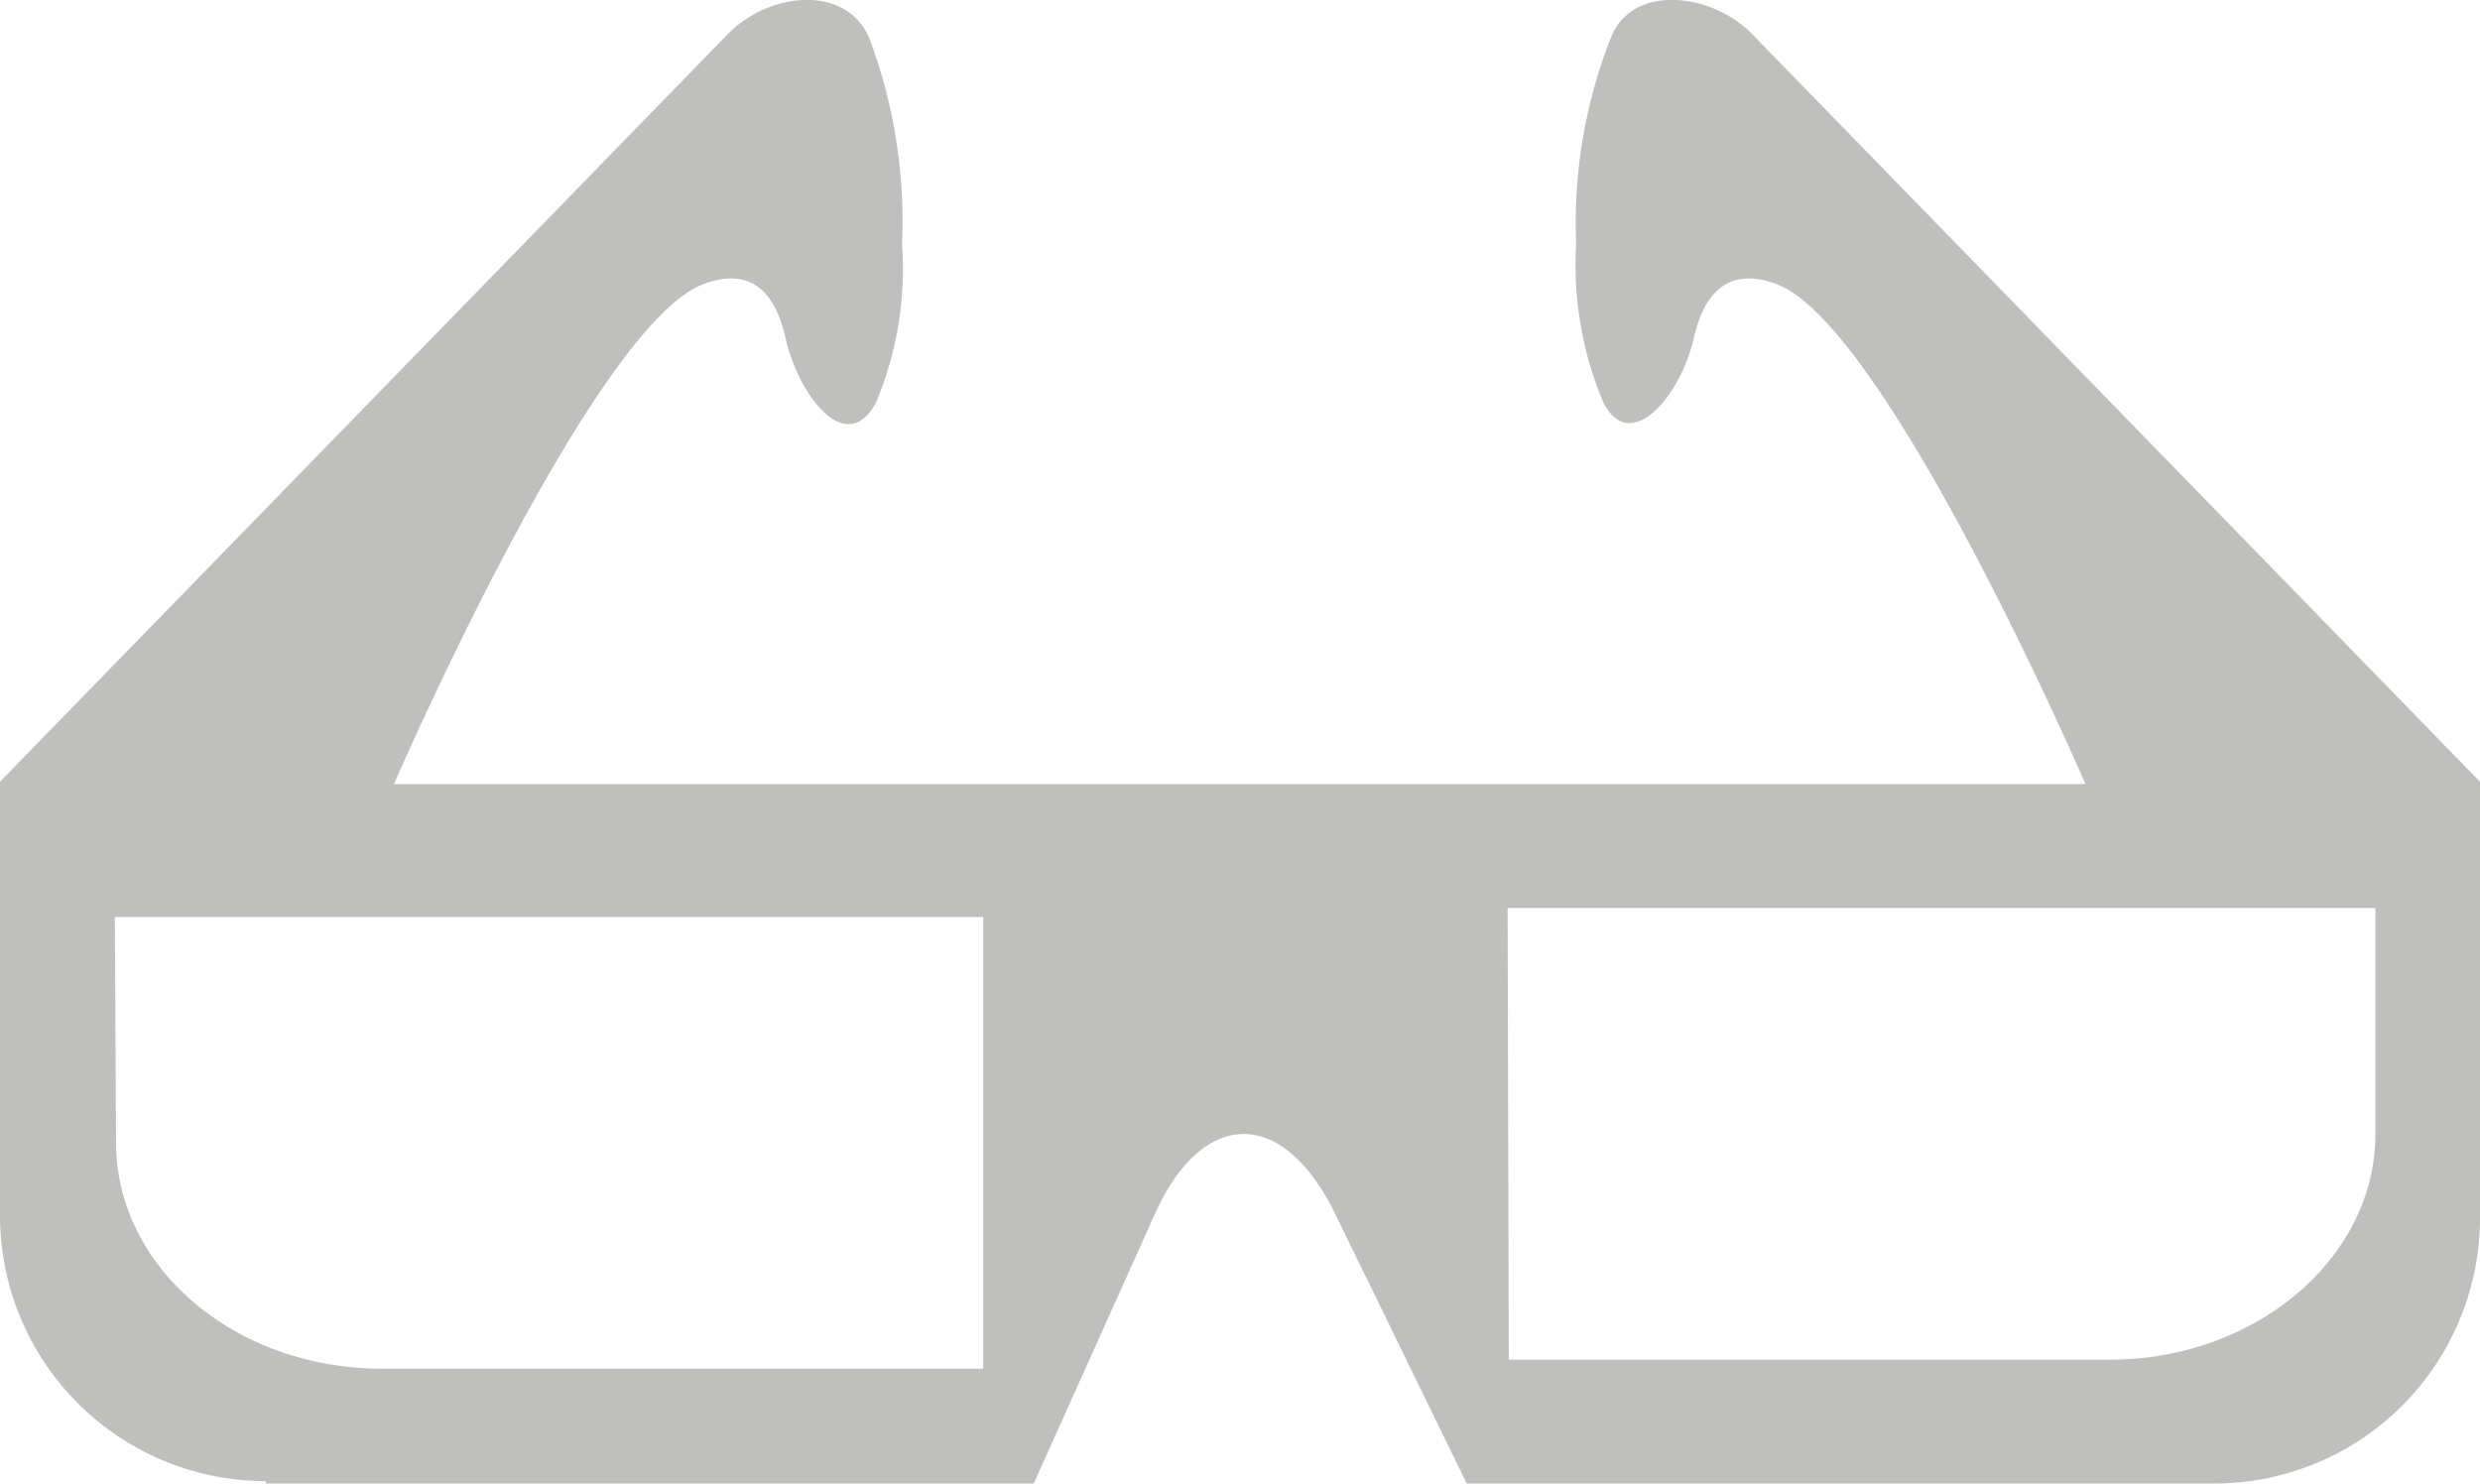
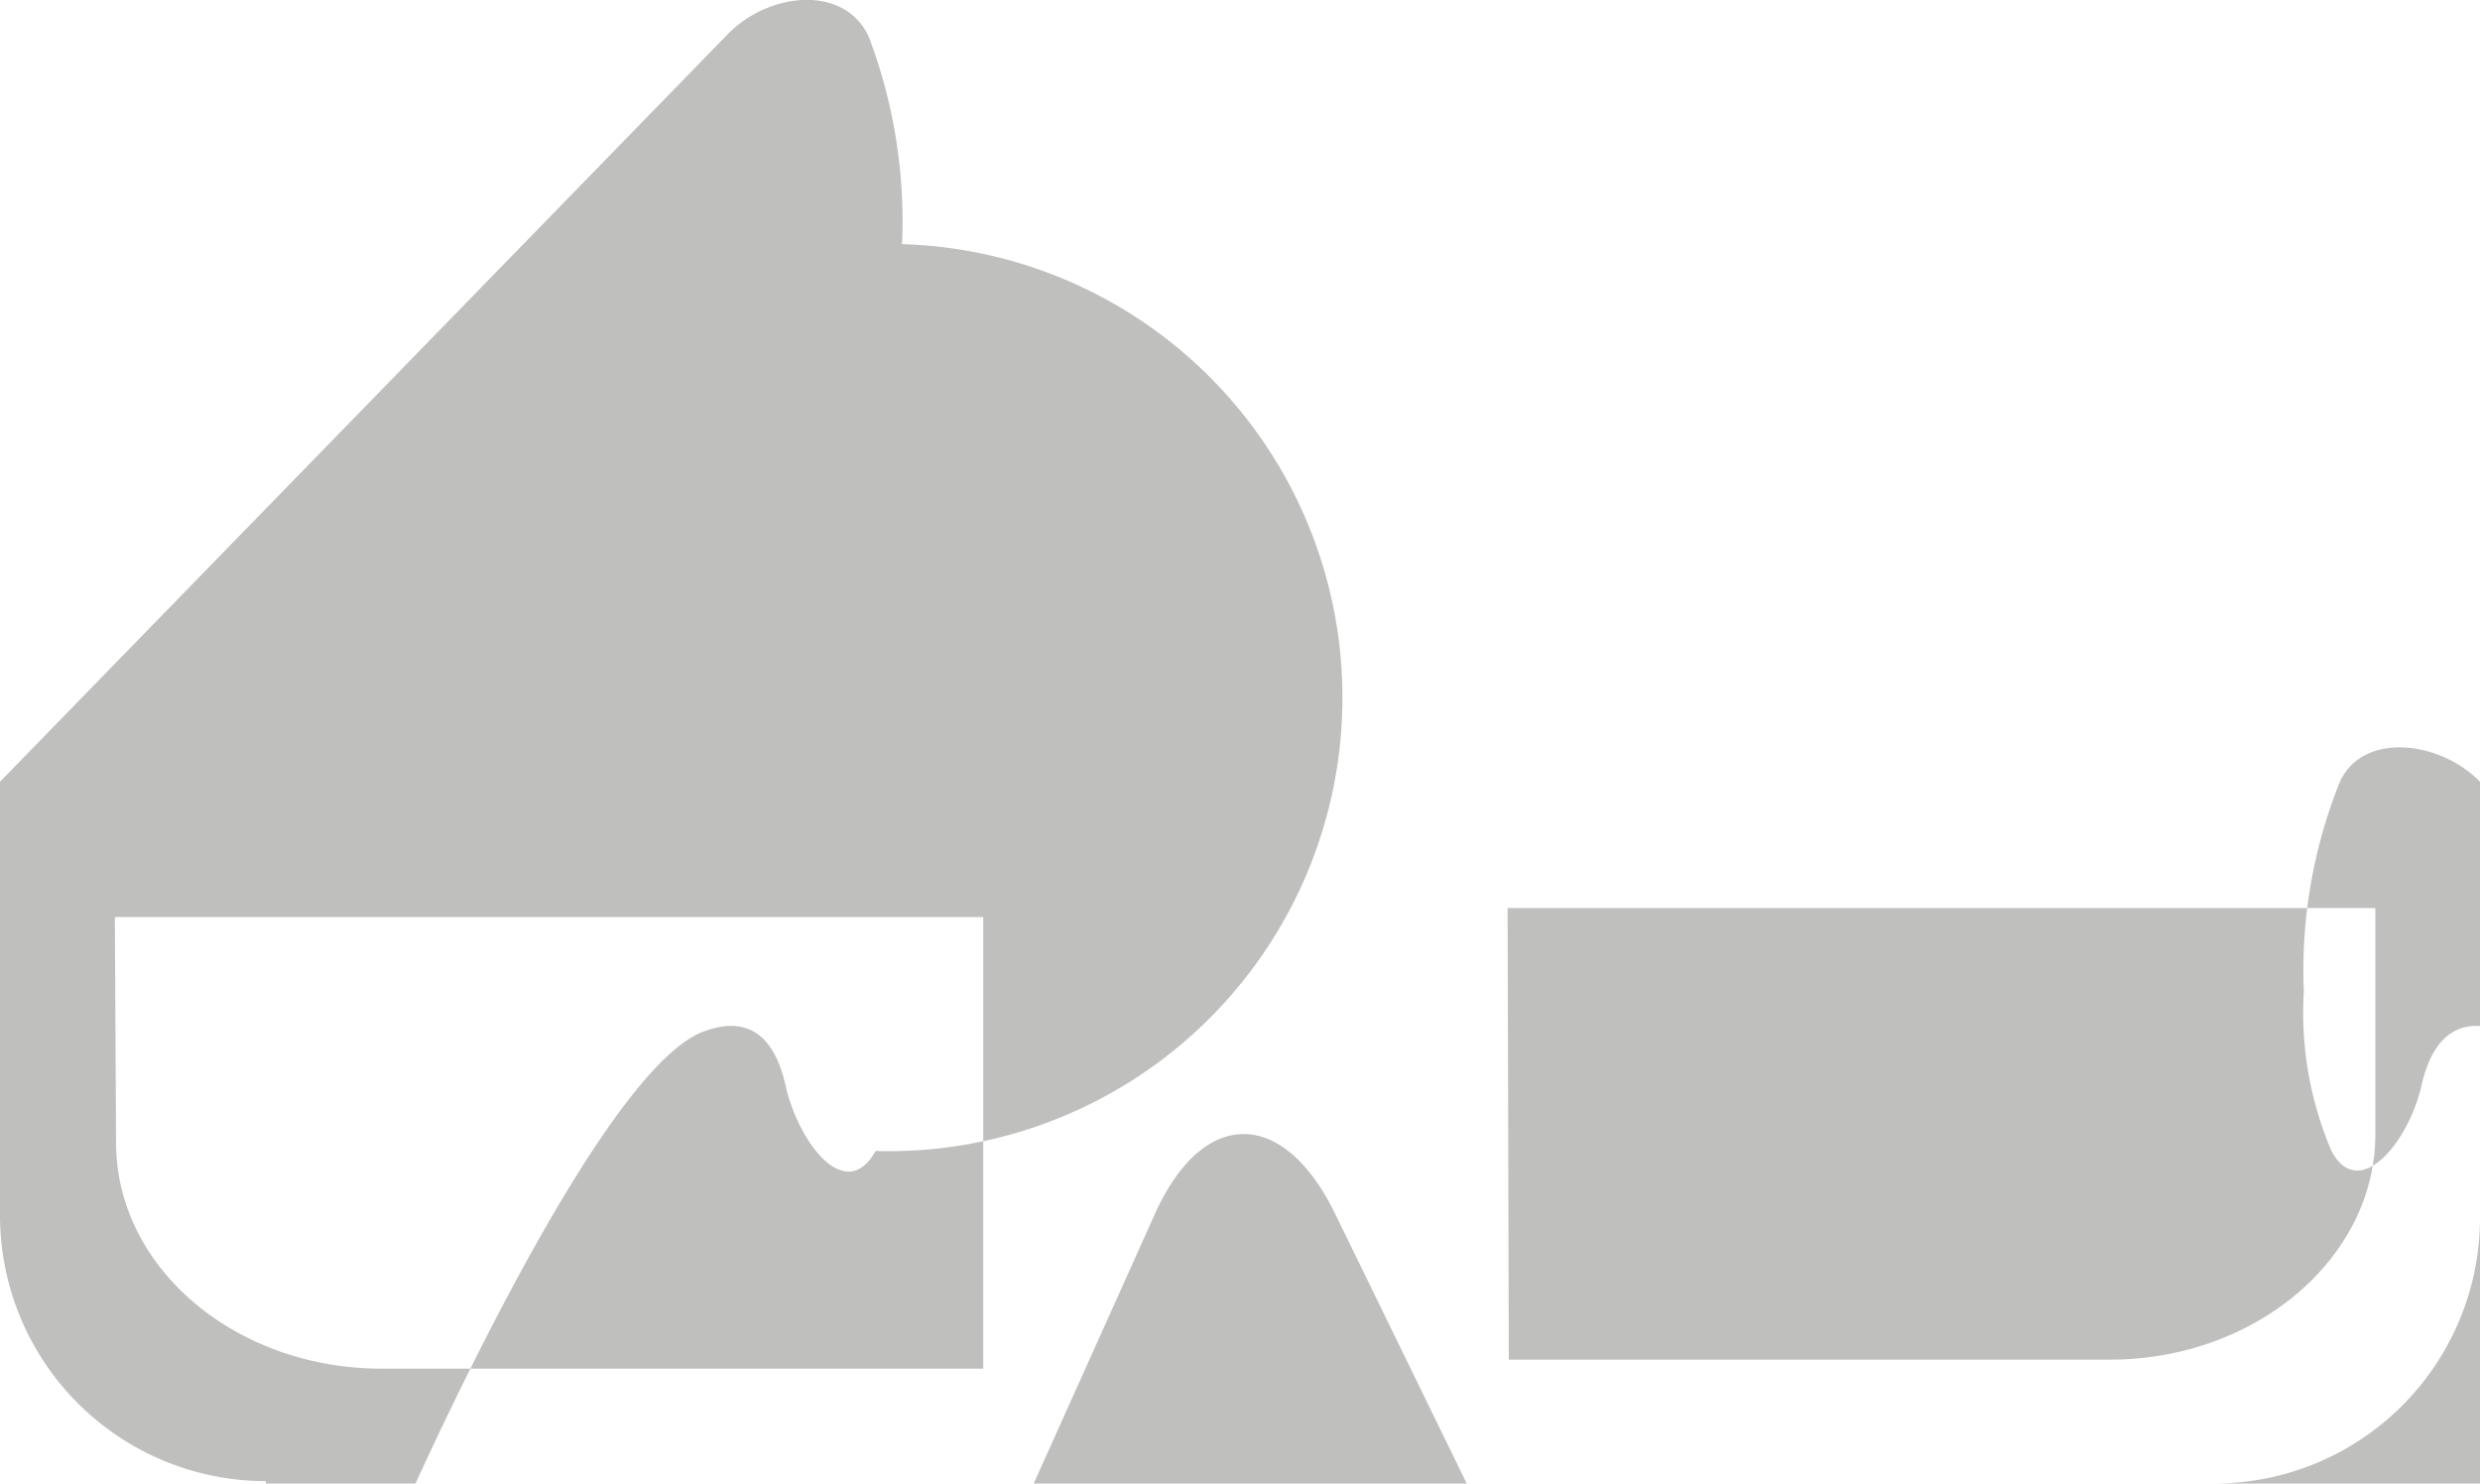
<svg xmlns="http://www.w3.org/2000/svg" viewBox="0 0 41.24 24.67">
  <defs>
    <style>.cls-1{fill:#bfbfbe;}</style>
  </defs>
  <title>3D movie</title>
  <g id="Layer_2" data-name="Layer 2">
    <g id="_3D_movie" data-name="3D movie">
      <g id="_3D_movie-2" data-name="3D movie">
-         <path class="cls-1" d="M4.42,24.67H17.19l2-4.45c.79-1.79,2.13-1.82,3-.06l2.2,4.51H36.82a4.42,4.42,0,0,0,4.42-4.42V13L29.14.57c-.68-.7-2-.84-2.35.05a8.42,8.42,0,0,0-.58,3.44,5.86,5.86,0,0,0,.46,2.65c.46.86,1.29-.15,1.5-1.1.15-.66.52-1.2,1.36-.89,1.84.66,5.15,8.32,5.15,8.32H6.55s3.32-7.66,5.16-8.32c.84-.31,1.2.23,1.35.89.21.95,1,2,1.5,1.1A5.72,5.72,0,0,0,15,4.06,8.64,8.64,0,0,0,14.45.62c-.4-.89-1.67-.75-2.35-.05L0,13v7.21a4.42,4.42,0,0,0,4.42,4.42ZM25.07,15.1H39.5v3.76c0,2.07-2,3.75-4.41,3.75h-10Zm-23.16.15H16.35v7.51h-10c-2.44,0-4.42-1.68-4.42-3.76Z" />
+         <path class="cls-1" d="M4.42,24.67H17.19l2-4.45c.79-1.79,2.13-1.82,3-.06l2.2,4.51H36.82a4.42,4.42,0,0,0,4.42-4.42V13c-.68-.7-2-.84-2.35.05a8.42,8.42,0,0,0-.58,3.44,5.86,5.86,0,0,0,.46,2.65c.46.86,1.29-.15,1.5-1.1.15-.66.52-1.2,1.36-.89,1.84.66,5.15,8.32,5.15,8.32H6.55s3.32-7.66,5.16-8.32c.84-.31,1.2.23,1.35.89.21.95,1,2,1.5,1.1A5.72,5.72,0,0,0,15,4.06,8.64,8.64,0,0,0,14.45.62c-.4-.89-1.67-.75-2.35-.05L0,13v7.21a4.42,4.42,0,0,0,4.42,4.42ZM25.07,15.1H39.5v3.76c0,2.07-2,3.75-4.41,3.75h-10Zm-23.16.15H16.35v7.51h-10c-2.44,0-4.42-1.68-4.42-3.76Z" />
      </g>
    </g>
  </g>
</svg>